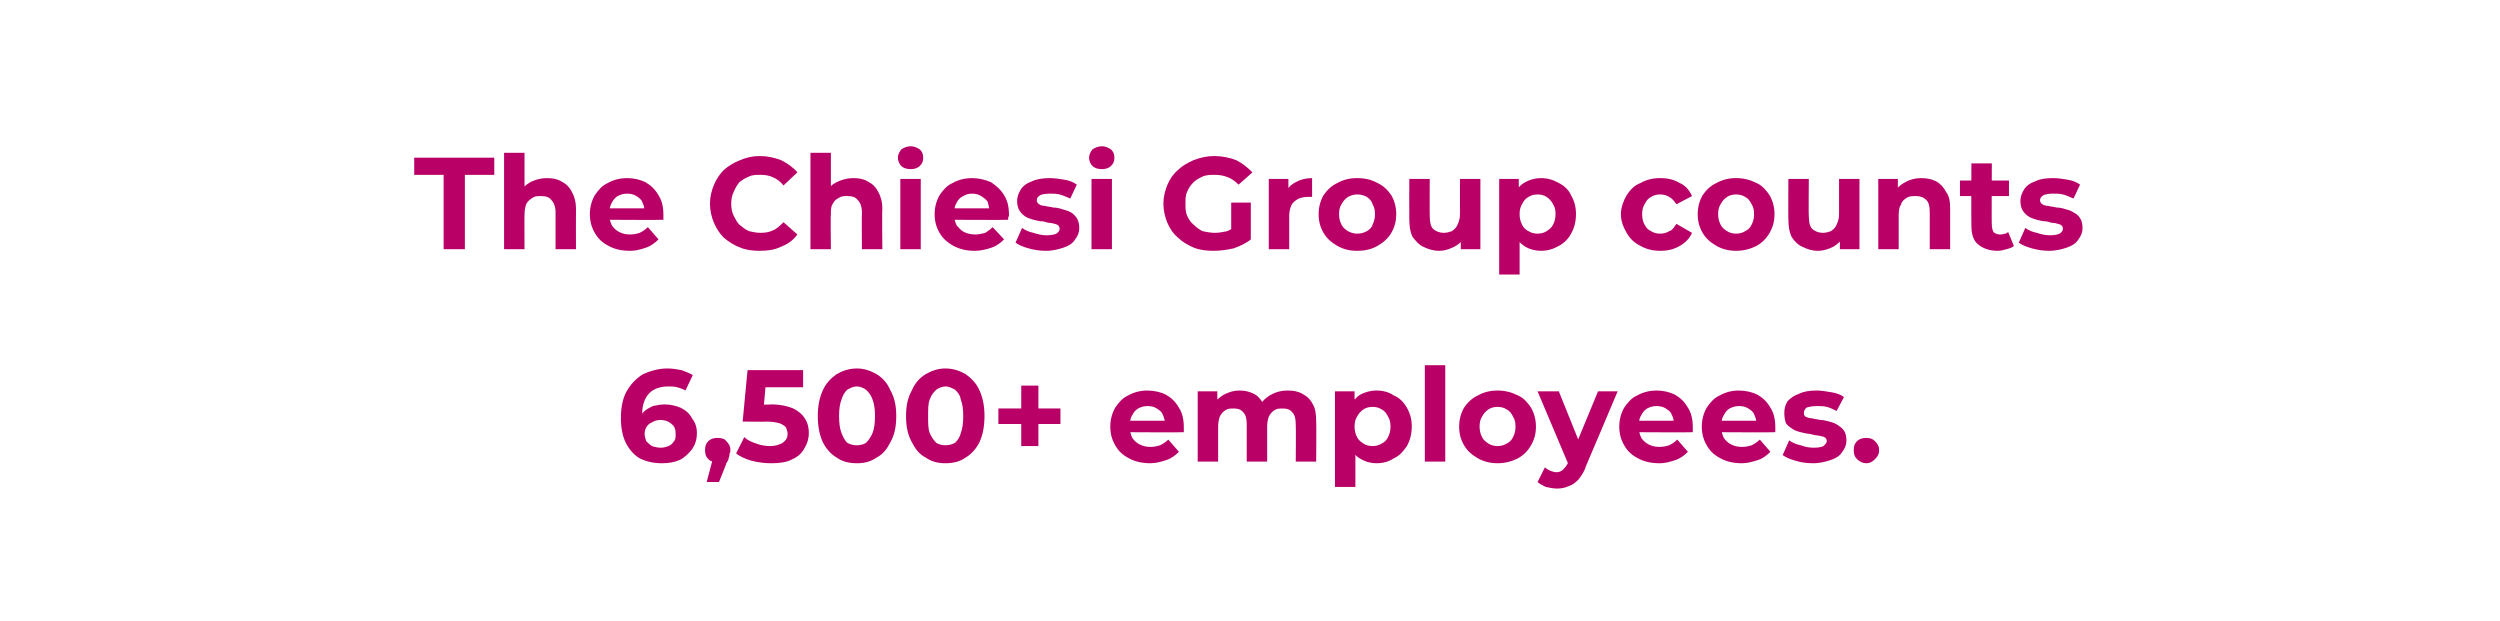
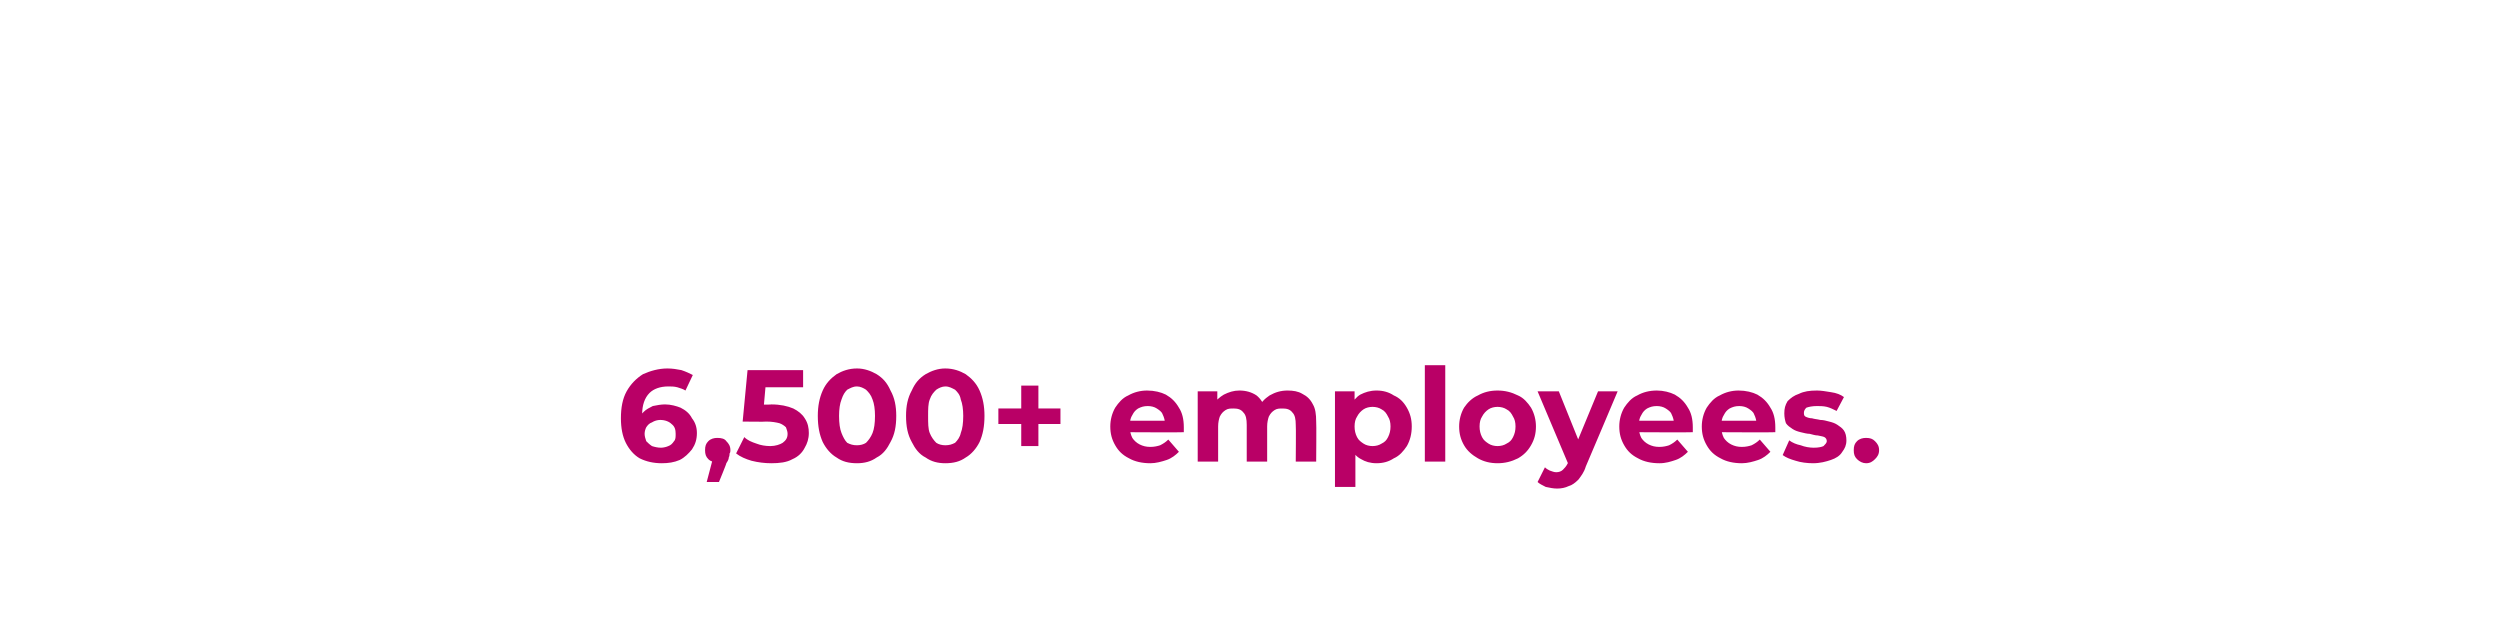
<svg xmlns="http://www.w3.org/2000/svg" version="1.1" width="306px" height="76px" viewBox="0 -1 306 76" style="top:-1px">
  <desc>The Chiesi Group counts 6,500+ employees.</desc>
  <defs />
  <g id="Polygon90360">
    <path d="m81 55.7c-1 0-1.9-.2-2.7-.6c-.7-.4-1.3-1.1-1.7-1.9c-.4-.8-.6-1.8-.6-3c0-1.3.2-2.4.7-3.3c.5-.9 1.2-1.6 2-2.1c.9-.4 1.9-.7 3-.7c.6 0 1.2.1 1.7.2c.6.2 1 .4 1.4.6l-.9 1.9c-.3-.2-.7-.3-1-.4c-.4-.1-.7-.1-1.1-.1c-1 0-1.8.3-2.3.8c-.6.6-.9 1.5-.9 2.6v.7c0 .2.1.5.1.7l-.7-.7c.2-.4.5-.7.8-1c.3-.3.7-.5 1.1-.7c.5-.1 1-.2 1.5-.2c.7 0 1.4.2 1.9.4c.6.3 1.1.7 1.4 1.3c.4.5.6 1.1.6 1.8c0 .8-.2 1.4-.6 2c-.4.5-.9 1-1.5 1.3c-.7.3-1.4.4-2.2.4zm-.1-1.9c.3 0 .7-.1.9-.2c.3-.1.5-.3.7-.6c.2-.2.2-.5.2-.9c0-.5-.1-.9-.5-1.2c-.3-.3-.8-.5-1.4-.5c-.3 0-.7.1-1 .3c-.3.1-.5.3-.7.6c-.1.2-.2.5-.2.8c0 .3.1.6.2.9c.2.2.4.4.7.6c.3.1.7.2 1.1.2zm5.6 4.2l1-3.8s.36 1.4.4 1.4c-.5 0-.9-.1-1.2-.4c-.3-.3-.4-.6-.4-1.1c0-.5.1-.8.4-1.1c.3-.3.7-.4 1.1-.4c.5 0 .9.1 1.1.4c.3.3.5.6.5 1.1c0 .1 0 .3-.1.4c0 .1 0 .3-.1.5c0 .2-.1.4-.3.7c.05 0-.9 2.3-.9 2.3h-1.5zm7.9-2.3c-.8 0-1.6-.1-2.4-.3c-.7-.2-1.4-.5-1.9-.9l1-2c.4.4.9.6 1.5.8c.5.2 1.1.3 1.7.3c.6 0 1.2-.2 1.5-.4c.4-.3.6-.6.6-1.1c0-.3-.1-.5-.2-.8c-.2-.2-.5-.4-.8-.5c-.4-.1-.9-.2-1.6-.2c-.02.04-2.9 0-2.9 0l.6-6.3h6.8v2.1h-5.9l1.4-1.2l-.4 4.5l-1.4-1.2s2.39.05 2.4 0c1.1 0 2 .2 2.7.5c.6.3 1.1.7 1.4 1.2c.4.6.5 1.2.5 1.8c0 .7-.2 1.3-.5 1.8c-.3.6-.8 1.1-1.5 1.4c-.7.4-1.6.5-2.6.5zm10.5 0c-1 0-1.8-.2-2.5-.7c-.7-.4-1.3-1.1-1.7-1.9c-.4-.9-.6-1.9-.6-3.2c0-1.2.2-2.2.6-3.1c.4-.9 1-1.5 1.7-2c.7-.4 1.5-.7 2.5-.7c.9 0 1.7.3 2.4.7c.8.5 1.3 1.1 1.7 2c.5.9.7 1.9.7 3.1c0 1.3-.2 2.3-.7 3.2c-.4.8-.9 1.5-1.7 1.9c-.7.5-1.5.7-2.4.7zm0-2.2c.4 0 .8-.1 1.1-.3c.3-.3.6-.7.8-1.2c.2-.5.3-1.2.3-2.1c0-.8-.1-1.5-.3-2c-.2-.6-.5-.9-.8-1.2c-.3-.2-.7-.4-1.1-.4c-.5 0-.8.2-1.2.4c-.3.3-.5.6-.7 1.2c-.2.5-.3 1.2-.3 2c0 .9.1 1.6.3 2.1c.2.5.4.9.7 1.2c.4.2.7.3 1.2.3zm10.8 2.2c-.9 0-1.7-.2-2.4-.7c-.8-.4-1.3-1.1-1.7-1.9c-.5-.9-.7-1.9-.7-3.2c0-1.2.2-2.2.7-3.1c.4-.9.9-1.5 1.7-2c.7-.4 1.5-.7 2.4-.7c1 0 1.8.3 2.5.7c.7.5 1.3 1.1 1.7 2c.4.9.6 1.9.6 3.1c0 1.3-.2 2.3-.6 3.2c-.4.8-1 1.5-1.7 1.9c-.7.5-1.5.7-2.5.7zm0-2.2c.5 0 .8-.1 1.2-.3c.3-.3.6-.7.7-1.2c.2-.5.3-1.2.3-2.1c0-.8-.1-1.5-.3-2c-.1-.6-.4-.9-.7-1.2c-.4-.2-.7-.4-1.2-.4c-.4 0-.8.2-1.1.4c-.3.3-.6.6-.8 1.2c-.2.5-.2 1.2-.2 2c0 .9 0 1.6.2 2.1c.2.5.5.9.8 1.2c.3.2.7.3 1.1.3zm9.3.1v-7.4h2.1v7.4H125zm-2.8-2.7V49h7.6v1.9h-7.6zm18.6 4.8c-1 0-1.9-.2-2.6-.6c-.8-.4-1.3-.9-1.7-1.6c-.4-.7-.6-1.4-.6-2.3c0-.8.2-1.6.6-2.3c.4-.6.9-1.2 1.6-1.5c.7-.4 1.5-.6 2.3-.6c.9 0 1.7.2 2.3.5c.7.4 1.2.9 1.6 1.6c.4.6.6 1.4.6 2.4v.6c-.02.04-7 0-7 0v-1.4h5.7s-.99.41-1 .4c0-.4-.1-.8-.3-1.2c-.1-.3-.4-.5-.7-.7c-.3-.2-.7-.3-1.1-.3c-.5 0-.8.1-1.2.3c-.3.2-.5.4-.7.8c-.2.3-.3.7-.3 1.1v.4c0 .5.1.9.3 1.3c.2.3.5.6.9.8c.4.2.8.3 1.3.3c.5 0 .9-.1 1.2-.2c.4-.2.7-.4 1-.7l1.3 1.5c-.4.4-.9.8-1.5 1c-.6.2-1.3.4-2 .4zm16.8-8.9c.7 0 1.3.1 1.8.4c.6.3 1 .7 1.3 1.3c.3.5.4 1.2.4 2.1c.04.01 0 4.9 0 4.9h-2.5s.04-4.51 0-4.5c0-.7-.1-1.2-.4-1.5c-.3-.4-.7-.5-1.2-.5c-.4 0-.7 0-1 .2c-.3.2-.5.4-.7.8c-.1.3-.2.7-.2 1.2v4.3h-2.5V51c0-.7-.1-1.2-.4-1.5c-.3-.4-.7-.5-1.2-.5c-.4 0-.7 0-1 .2c-.3.2-.5.4-.7.8c-.1.3-.2.7-.2 1.2v4.3h-2.5v-8.6h2.4v2.4s-.47-.71-.5-.7c.3-.6.8-1 1.3-1.3c.6-.3 1.2-.5 1.9-.5c.8 0 1.5.2 2.1.6c.5.4.9 1 1.1 1.8l-.9-.2c.3-.7.8-1.2 1.4-1.6c.7-.4 1.4-.6 2.2-.6zm10.9 8.9c-.8 0-1.4-.2-1.9-.5c-.6-.3-1-.8-1.3-1.5c-.3-.6-.5-1.5-.5-2.5c0-1 .2-1.8.5-2.5c.3-.6.7-1.1 1.2-1.4c.6-.3 1.2-.5 2-.5c.8 0 1.5.2 2.1.6c.7.3 1.2.8 1.6 1.5c.4.7.6 1.4.6 2.3c0 .9-.2 1.7-.6 2.4c-.4.6-.9 1.2-1.6 1.5c-.6.4-1.3.6-2.1.6zm-5.1 2.9V46.9h2.4v1.8l-.1 2.5l.2 2.6v4.8h-2.5zm4.6-5c.4 0 .8-.1 1.1-.3c.4-.2.6-.4.8-.8c.2-.4.3-.8.3-1.3c0-.5-.1-.9-.3-1.2c-.2-.4-.4-.7-.8-.9c-.3-.2-.7-.3-1.1-.3c-.4 0-.8.1-1.1.3c-.3.2-.6.5-.8.9c-.2.3-.3.7-.3 1.2c0 .5.1.9.3 1.3c.2.4.5.6.8.8c.3.2.7.3 1.1.3zm6.4 1.9V43.7h2.5v11.8h-2.5zm8.9.2c-.9 0-1.7-.2-2.4-.6c-.7-.4-1.3-.9-1.7-1.6c-.4-.7-.6-1.4-.6-2.3c0-.8.2-1.6.6-2.3c.4-.6 1-1.2 1.7-1.5c.7-.4 1.5-.6 2.4-.6c.9 0 1.7.2 2.5.6c.7.3 1.2.9 1.6 1.5c.4.7.6 1.5.6 2.3c0 .9-.2 1.6-.6 2.3c-.4.7-.9 1.2-1.6 1.6c-.8.4-1.6.6-2.5.6zm0-2.1c.4 0 .8-.1 1.1-.3c.4-.2.6-.4.8-.8c.2-.4.3-.8.3-1.3c0-.5-.1-.9-.3-1.2c-.2-.4-.4-.7-.8-.9c-.3-.2-.7-.3-1.1-.3c-.4 0-.8.1-1.1.3c-.3.2-.6.5-.8.9c-.2.3-.3.7-.3 1.2c0 .5.1.9.3 1.3c.2.4.5.6.8.8c.3.2.7.3 1.1.3zm7.3 5.2c-.5 0-.9-.1-1.4-.2c-.4-.2-.8-.4-1-.6l.9-1.8c.2.2.4.3.6.4c.3.1.5.2.8.2c.3 0 .6-.1.8-.3c.2-.2.4-.4.6-.8c-.01-.02.4-1.1.4-1.1l.2-.2l3.1-7.5h2.4s-3.87 9.17-3.9 9.2c-.2.7-.6 1.2-.9 1.6c-.4.4-.8.7-1.2.8c-.4.2-.9.3-1.4.3zm1.4-2.9l-3.8-9h2.6l2.9 7.2l-1.7 1.8zm11.1-.2c-1 0-1.9-.2-2.6-.6c-.8-.4-1.3-.9-1.7-1.6c-.4-.7-.6-1.4-.6-2.3c0-.8.2-1.6.6-2.3c.4-.6.9-1.2 1.6-1.5c.7-.4 1.5-.6 2.4-.6c.8 0 1.6.2 2.2.5c.7.4 1.2.9 1.6 1.6c.4.6.6 1.4.6 2.4v.6c-.01.04-7 0-7 0v-1.4h5.7s-.99.41-1 .4c0-.4-.1-.8-.3-1.2c-.1-.3-.4-.5-.7-.7c-.3-.2-.7-.3-1.1-.3c-.5 0-.8.1-1.2.3c-.3.2-.5.4-.7.8c-.2.3-.3.7-.3 1.1v.4c0 .5.1.9.3 1.3c.2.3.5.6.9.8c.4.2.8.3 1.3.3c.5 0 .9-.1 1.2-.2c.4-.2.7-.4 1-.7l1.3 1.5c-.4.4-.9.8-1.5 1c-.6.2-1.2.4-2 .4zm10.1 0c-1 0-1.9-.2-2.6-.6c-.8-.4-1.3-.9-1.7-1.6c-.4-.7-.6-1.4-.6-2.3c0-.8.2-1.6.6-2.3c.4-.6.9-1.2 1.6-1.5c.7-.4 1.5-.6 2.3-.6c.9 0 1.7.2 2.3.5c.7.4 1.2.9 1.6 1.6c.4.6.6 1.4.6 2.4v.6c-.02.04-7 0-7 0v-1.4h5.7s-.99.41-1 .4c0-.4-.1-.8-.3-1.2c-.1-.3-.4-.5-.7-.7c-.3-.2-.7-.3-1.1-.3c-.5 0-.8.1-1.2.3c-.3.2-.5.4-.7.8c-.2.3-.3.7-.3 1.1v.4c0 .5.1.9.3 1.3c.2.3.5.6.9.8c.4.2.8.3 1.3.3c.5 0 .9-.1 1.2-.2c.4-.2.7-.4 1-.7l1.3 1.5c-.4.4-.9.8-1.5 1c-.6.2-1.3.4-2 .4zm8.7 0c-.7 0-1.5-.1-2.1-.3c-.7-.2-1.2-.4-1.6-.7l.8-1.8c.4.3.9.5 1.4.6c.5.2 1.1.3 1.6.3c.6 0 1-.1 1.2-.2c.2-.2.4-.4.4-.6c0-.2-.1-.4-.3-.5c-.2-.1-.4-.1-.8-.2c-.3 0-.6-.1-1-.2c-.3 0-.7-.1-1.1-.2c-.4-.1-.7-.2-1-.4c-.3-.2-.6-.4-.8-.7c-.1-.3-.2-.7-.2-1.2c0-.6.1-1 .4-1.5c.4-.4.8-.7 1.4-.9c.6-.3 1.3-.4 2.2-.4c.5 0 1.1.1 1.7.2c.7.1 1.2.3 1.6.6l-.9 1.7c-.4-.2-.8-.4-1.2-.5c-.4-.1-.9-.1-1.2-.1c-.6 0-1 .1-1.3.2c-.2.2-.3.4-.3.6c0 .2 0 .4.2.5c.2.1.5.2.8.2c.3.1.6.1 1 .2c.4 0 .7.1 1.1.2c.4.1.7.2 1 .4c.3.2.6.4.8.7c.2.3.3.7.3 1.2c0 .6-.2 1-.5 1.4c-.3.5-.8.8-1.4 1c-.6.2-1.3.4-2.2.4zm6.5 0c-.4 0-.8-.2-1.1-.5c-.3-.3-.4-.6-.4-1.1c0-.5.1-.8.4-1.1c.3-.3.7-.4 1.1-.4c.5 0 .8.1 1.1.4c.3.3.5.6.5 1.1c0 .5-.2.8-.5 1.1c-.3.3-.6.5-1.1.5z" stroke="none" fill="#b90066" />
  </g>
  <g id="Polygon90359">
-     <path d="m54.3 29.5v-9.1h-3.6v-2.1h9.8v2.1h-3.6v9.1h-2.6zm12.6-8.7c.7 0 1.3.1 1.8.4c.6.3 1 .7 1.3 1.3c.3.5.5 1.2.5 2.1c-.02.01 0 4.9 0 4.9H68V25c0-.7-.2-1.2-.5-1.5c-.3-.4-.7-.5-1.3-.5c-.4 0-.7 0-1 .2c-.3.2-.6.4-.8.8c-.1.3-.2.7-.2 1.3c-.02-.02 0 4.2 0 4.2h-2.5V17.7h2.5v5.6s-.58-.71-.6-.7c.3-.6.8-1 1.3-1.3c.6-.3 1.3-.5 2-.5zm10.2 8.9c-1 0-1.9-.2-2.6-.6c-.8-.4-1.3-.9-1.7-1.6c-.4-.7-.6-1.4-.6-2.3c0-.8.2-1.6.6-2.3c.4-.6.9-1.2 1.6-1.5c.7-.4 1.5-.6 2.4-.6c.8 0 1.6.2 2.2.5c.7.4 1.2.9 1.6 1.6c.4.6.6 1.4.6 2.4v.6c-.01.04-7 0-7 0v-1.4h5.7s-.99.41-1 .4c0-.4-.1-.8-.3-1.2c-.1-.3-.4-.5-.7-.7c-.3-.2-.7-.3-1.1-.3c-.5 0-.8.1-1.2.3c-.3.2-.5.4-.7.8c-.2.3-.3.7-.3 1.1v.4c0 .5.1.9.3 1.3c.2.3.5.6.9.8c.4.2.8.3 1.3.3c.5 0 .9-.1 1.2-.2c.4-.2.7-.4 1-.7l1.3 1.5c-.4.4-.9.8-1.5 1c-.6.2-1.2.4-2 .4zm15.9 0c-.9 0-1.7-.1-2.4-.4c-.8-.3-1.4-.7-2-1.2c-.5-.5-.9-1.1-1.2-1.8c-.3-.7-.5-1.5-.5-2.4c0-.8.2-1.6.5-2.3c.3-.7.7-1.3 1.2-1.8c.6-.5 1.2-.9 2-1.2c.7-.3 1.5-.5 2.4-.5c.9 0 1.8.2 2.6.5c.8.4 1.5.9 2 1.5l-1.7 1.6c-.4-.5-.8-.8-1.3-1c-.4-.2-.9-.3-1.5-.3c-.5 0-1 0-1.4.2c-.5.2-.8.4-1.2.7c-.3.4-.5.7-.7 1.2c-.2.4-.3.9-.3 1.4c0 .6.1 1.1.3 1.5c.2.4.4.8.7 1.1c.4.3.7.6 1.2.8c.4.1.9.2 1.4.2c.6 0 1.1-.1 1.5-.3c.5-.2.9-.6 1.3-1l1.7 1.5c-.5.7-1.2 1.2-2 1.5c-.8.4-1.7.5-2.6.5zm11.4-8.9c.7 0 1.3.1 1.8.4c.6.3 1 .7 1.3 1.3c.3.5.5 1.2.5 2.1c-.05.01 0 4.9 0 4.9h-2.5s-.04-4.51 0-4.5c0-.7-.2-1.2-.5-1.5c-.3-.4-.7-.5-1.3-.5c-.4 0-.7 0-1 .2c-.4.2-.6.4-.8.8c-.2.3-.2.7-.2 1.3c-.05-.02 0 4.2 0 4.2h-2.5V17.7h2.5v5.6l-.6-.7c.3-.6.7-1 1.3-1.3c.6-.3 1.3-.5 2-.5zm5.8 8.7v-8.6h2.5v8.6h-2.5zm1.3-9.8c-.5 0-.9-.1-1.2-.4c-.2-.2-.4-.6-.4-1c0-.4.2-.7.4-1c.3-.2.7-.4 1.2-.4c.4 0 .8.2 1.1.4c.3.3.4.6.4 1c0 .4-.1.7-.4 1c-.3.3-.7.4-1.1.4zm7.8 10c-1 0-1.8-.2-2.6-.6c-.7-.4-1.3-.9-1.7-1.6c-.4-.7-.6-1.4-.6-2.3c0-.8.2-1.6.6-2.3c.4-.6.9-1.2 1.6-1.5c.7-.4 1.5-.6 2.4-.6c.8 0 1.6.2 2.3.5c.6.4 1.2.9 1.6 1.6c.4.6.6 1.4.6 2.4c0 .1 0 .2-.1.3v.3c.01.04-7 0-7 0v-1.4h5.7s-.96.41-1 .4c0-.4-.1-.8-.2-1.2c-.2-.3-.5-.5-.8-.7c-.3-.2-.7-.3-1.1-.3c-.4 0-.8.1-1.1.3c-.4.2-.6.4-.8.8c-.2.3-.3.7-.3 1.1v.4c0 .5.1.9.3 1.3c.3.3.5.6.9.8c.4.2.9.3 1.4.3c.4 0 .8-.1 1.2-.2c.3-.2.6-.4.9-.7l1.4 1.5c-.4.4-.9.8-1.5 1c-.6.2-1.3.4-2.1.4zm8.7 0c-.7 0-1.4-.1-2.1-.3c-.7-.2-1.2-.4-1.6-.7l.8-1.8c.4.3.9.5 1.4.6c.6.2 1.1.3 1.6.3c.6 0 1-.1 1.2-.2c.3-.2.4-.4.4-.6c0-.2-.1-.4-.3-.5c-.2-.1-.4-.1-.7-.2c-.3 0-.7-.1-1-.2c-.4 0-.8-.1-1.2-.2c-.3-.1-.7-.2-1-.4c-.3-.2-.5-.4-.7-.7c-.2-.3-.3-.7-.3-1.2c0-.6.2-1 .5-1.5c.3-.4.7-.7 1.3-.9c.6-.3 1.4-.4 2.2-.4c.6 0 1.2.1 1.8.2c.6.1 1.1.3 1.5.6l-.8 1.7c-.5-.2-.9-.4-1.3-.5c-.4-.1-.8-.1-1.2-.1c-.6 0-1 .1-1.2.2c-.3.2-.4.4-.4.6c0 .2.1.4.3.5c.1.1.4.2.7.2c.3.1.7.1 1 .2c.4 0 .8.1 1.1.2c.4.1.7.2 1.1.4c.3.2.5.4.7.7c.2.3.3.7.3 1.2c0 .6-.2 1-.5 1.4c-.3.5-.8.8-1.4 1c-.6.2-1.3.4-2.2.4zm5.6-.2v-8.6h2.5v8.6h-2.5zm1.3-9.8c-.5 0-.9-.1-1.2-.4c-.2-.2-.4-.6-.4-1c0-.4.2-.7.4-1c.3-.2.7-.4 1.2-.4c.4 0 .8.2 1.1.4c.3.3.4.6.4 1c0 .4-.1.7-.4 1c-.3.3-.7.4-1.1.4zm13.6 10c-.8 0-1.7-.1-2.4-.4c-.7-.3-1.4-.7-1.9-1.2c-.6-.5-1-1.1-1.3-1.8c-.3-.7-.5-1.5-.5-2.4c0-.8.2-1.6.5-2.3c.3-.7.7-1.3 1.3-1.8c.5-.5 1.2-.9 1.9-1.2c.8-.3 1.6-.5 2.5-.5c1 0 1.9.2 2.7.5c.8.4 1.4.9 2 1.5l-1.7 1.5c-.4-.4-.8-.7-1.3-.9c-.5-.2-1-.3-1.6-.3c-.5 0-1 0-1.5.2c-.4.2-.8.4-1.1.7c-.4.4-.6.7-.8 1.2c-.2.4-.2.9-.2 1.4c0 .6 0 1 .2 1.5c.2.4.4.8.8 1.1c.3.3.7.6 1.1.8c.5.1 1 .2 1.5.2c.5 0 1-.1 1.5-.2c.5-.2.9-.5 1.4-.9l1.5 1.9c-.6.5-1.3.8-2.1 1.1c-.9.2-1.7.3-2.5.3zm2.2-1.7v-4.2h2.4v4.5l-2.4-.3zm4.6 1.5v-8.6h2.4v2.5s-.35-.74-.4-.7c.3-.7.7-1.1 1.3-1.4c.5-.3 1.2-.5 2-.5v2.3h-.5c-.7 0-1.3.2-1.7.6c-.4.3-.6 1-.6 1.8v4h-2.5zm10.8.2c-.9 0-1.7-.2-2.4-.6c-.7-.4-1.3-.9-1.7-1.6c-.4-.7-.6-1.4-.6-2.3c0-.8.2-1.6.6-2.3c.4-.6 1-1.2 1.7-1.5c.7-.4 1.5-.6 2.4-.6c1 0 1.8.2 2.5.6c.7.3 1.3.9 1.7 1.5c.4.7.6 1.5.6 2.3c0 .9-.2 1.6-.6 2.3c-.4.7-1 1.2-1.7 1.6c-.7.4-1.5.6-2.5.6zm0-2.1c.5 0 .8-.1 1.2-.3c.3-.2.6-.4.7-.8c.2-.4.3-.8.3-1.3c0-.5-.1-.9-.3-1.2c-.1-.4-.4-.7-.7-.9c-.4-.2-.7-.3-1.2-.3c-.4 0-.7.1-1.1.3c-.3.2-.6.5-.8.9c-.2.3-.3.7-.3 1.2c0 .5.1.9.3 1.3c.2.4.5.6.8.8c.4.2.7.3 1.1.3zm10.1 2.1c-.8 0-1.4-.2-2-.5c-.5-.2-.9-.7-1.3-1.2c-.3-.6-.4-1.3-.4-2.2c-.02-.01 0-4.9 0-4.9h2.5s-.02 4.53 0 4.5c0 .7.1 1.3.4 1.6c.3.3.8.5 1.3.5c.4 0 .7-.1 1-.2c.3-.2.6-.5.7-.8c.2-.4.3-.8.3-1.3v-4.3h2.5v8.6h-2.4v-2.3l.5.7c-.3.6-.7 1-1.3 1.3c-.6.3-1.2.5-1.8.5zm12.4 0c-.7 0-1.4-.2-1.9-.5c-.5-.3-1-.8-1.3-1.5c-.3-.6-.4-1.5-.4-2.5c0-1 .1-1.8.4-2.5c.3-.6.7-1.1 1.3-1.4c.5-.3 1.2-.5 1.9-.5c.8 0 1.5.2 2.2.6c.6.3 1.2.8 1.5 1.5c.4.7.6 1.4.6 2.3c0 .9-.2 1.7-.6 2.4c-.3.6-.9 1.2-1.5 1.5c-.7.4-1.4.6-2.2.6zm-5.1 2.9V20.9h2.4v4.3l.1 2.6v4.8h-2.5zm4.7-5c.4 0 .8-.1 1.1-.3c.3-.2.6-.4.8-.8c.2-.4.3-.8.3-1.3c0-.5-.1-.9-.3-1.2c-.2-.4-.5-.7-.8-.9c-.3-.2-.7-.3-1.1-.3c-.4 0-.8.1-1.1.3c-.4.2-.6.5-.8.9c-.2.3-.3.7-.3 1.2c0 .5.1.9.3 1.3c.2.4.4.6.8.8c.3.2.7.3 1.1.3zm15 2.1c-.9 0-1.7-.2-2.4-.6c-.8-.4-1.3-.9-1.7-1.6c-.4-.7-.7-1.4-.7-2.3c0-.8.3-1.6.7-2.3c.4-.6.9-1.2 1.7-1.5c.7-.4 1.5-.6 2.4-.6c1 0 1.7.2 2.4.6c.7.3 1.2.9 1.5 1.6l-1.9 1c-.3-.4-.5-.7-.9-.9c-.3-.2-.7-.3-1.1-.3c-.4 0-.8.1-1.1.3c-.4.2-.6.5-.8.9c-.2.3-.3.7-.3 1.2c0 .5.1 1 .3 1.3c.2.4.4.6.8.8c.3.2.7.3 1.1.3c.4 0 .8-.1 1.1-.3c.4-.1.6-.5.9-.9l1.9 1.1c-.3.7-.8 1.2-1.5 1.6c-.7.4-1.4.6-2.4.6zm9.3 0c-.9 0-1.7-.2-2.4-.6c-.7-.4-1.3-.9-1.7-1.6c-.4-.7-.6-1.4-.6-2.3c0-.8.2-1.6.6-2.3c.4-.6 1-1.2 1.7-1.5c.7-.4 1.5-.6 2.4-.6c.9 0 1.7.2 2.5.6c.7.3 1.2.9 1.6 1.5c.4.7.6 1.5.6 2.3c0 .9-.2 1.6-.6 2.3c-.4.7-.9 1.2-1.6 1.6c-.8.4-1.6.6-2.5.6zm0-2.1c.4 0 .8-.1 1.1-.3c.4-.2.6-.4.8-.8c.2-.4.3-.8.3-1.3c0-.5-.1-.9-.3-1.2c-.2-.4-.4-.7-.8-.9c-.3-.2-.7-.3-1.1-.3c-.4 0-.8.1-1.1.3c-.3.2-.6.5-.8.9c-.2.3-.3.7-.3 1.2c0 .5.1.9.3 1.3c.2.4.5.6.8.8c.3.2.7.3 1.1.3zm10 2.1c-.7 0-1.3-.2-1.9-.5c-.5-.2-1-.7-1.3-1.2c-.3-.6-.4-1.3-.4-2.2c-.03-.01 0-4.9 0-4.9h2.5s-.04 4.53 0 4.5c0 .7.1 1.3.4 1.6c.3.3.8.5 1.3.5c.4 0 .7-.1 1-.2c.3-.2.6-.5.7-.8c.2-.4.3-.8.3-1.3v-4.3h2.5v8.6h-2.4v-2.3s.45.66.4.7c-.2.6-.7 1-1.2 1.3c-.6.3-1.2.5-1.9.5zm12.6-8.9c.7 0 1.3.1 1.9.4c.5.3.9.7 1.2 1.3c.4.5.5 1.2.5 2.1v4.9h-2.5V25c0-.7-.1-1.2-.4-1.5c-.4-.4-.8-.5-1.3-.5c-.4 0-.8 0-1.1.2c-.3.2-.6.4-.7.8c-.2.3-.3.7-.3 1.3v4.2h-2.5v-8.6h2.4v2.4s-.46-.71-.5-.7c.4-.6.8-1 1.4-1.3c.5-.3 1.2-.5 1.9-.5zm9.4 8.9c-1 0-1.8-.3-2.4-.8c-.6-.5-.8-1.3-.8-2.3c-.03-.02 0-7.6 0-7.6h2.5s-.04 7.55 0 7.5c0 .4.1.7.2.9c.2.2.5.3.8.3c.4 0 .8-.1 1-.3l.7 1.7c-.2.2-.5.3-.9.4c-.4.1-.7.2-1.1.2zm-4.6-6.7v-1.9h6v1.9h-6zm10.9 6.7c-.7 0-1.4-.1-2.1-.3c-.7-.2-1.2-.4-1.6-.7l.8-1.8c.4.3.9.5 1.4.6c.6.2 1.1.3 1.6.3c.6 0 1-.1 1.2-.2c.3-.2.4-.4.4-.6c0-.2-.1-.4-.3-.5c-.2-.1-.4-.1-.7-.2c-.3 0-.7-.1-1-.2c-.4 0-.8-.1-1.2-.2c-.3-.1-.7-.2-1-.4c-.3-.2-.5-.4-.7-.7c-.2-.3-.3-.7-.3-1.2c0-.6.2-1 .5-1.5c.3-.4.7-.7 1.3-.9c.6-.3 1.3-.4 2.2-.4c.6 0 1.2.1 1.8.2c.6.1 1.1.3 1.5.6l-.8 1.7c-.5-.2-.9-.4-1.3-.5c-.4-.1-.8-.1-1.2-.1c-.6 0-1 .1-1.2.2c-.3.2-.4.4-.4.6c0 .2.1.4.3.5c.1.1.4.2.7.2c.3.1.7.1 1 .2c.4 0 .8.1 1.1.2c.4.1.7.2 1 .4c.4.2.6.4.8.7c.2.3.3.7.3 1.2c0 .6-.2 1-.5 1.4c-.3.5-.8.8-1.4 1c-.6.2-1.3.4-2.2.4z" stroke="none" fill="#b90066" />
-   </g>
+     </g>
</svg>